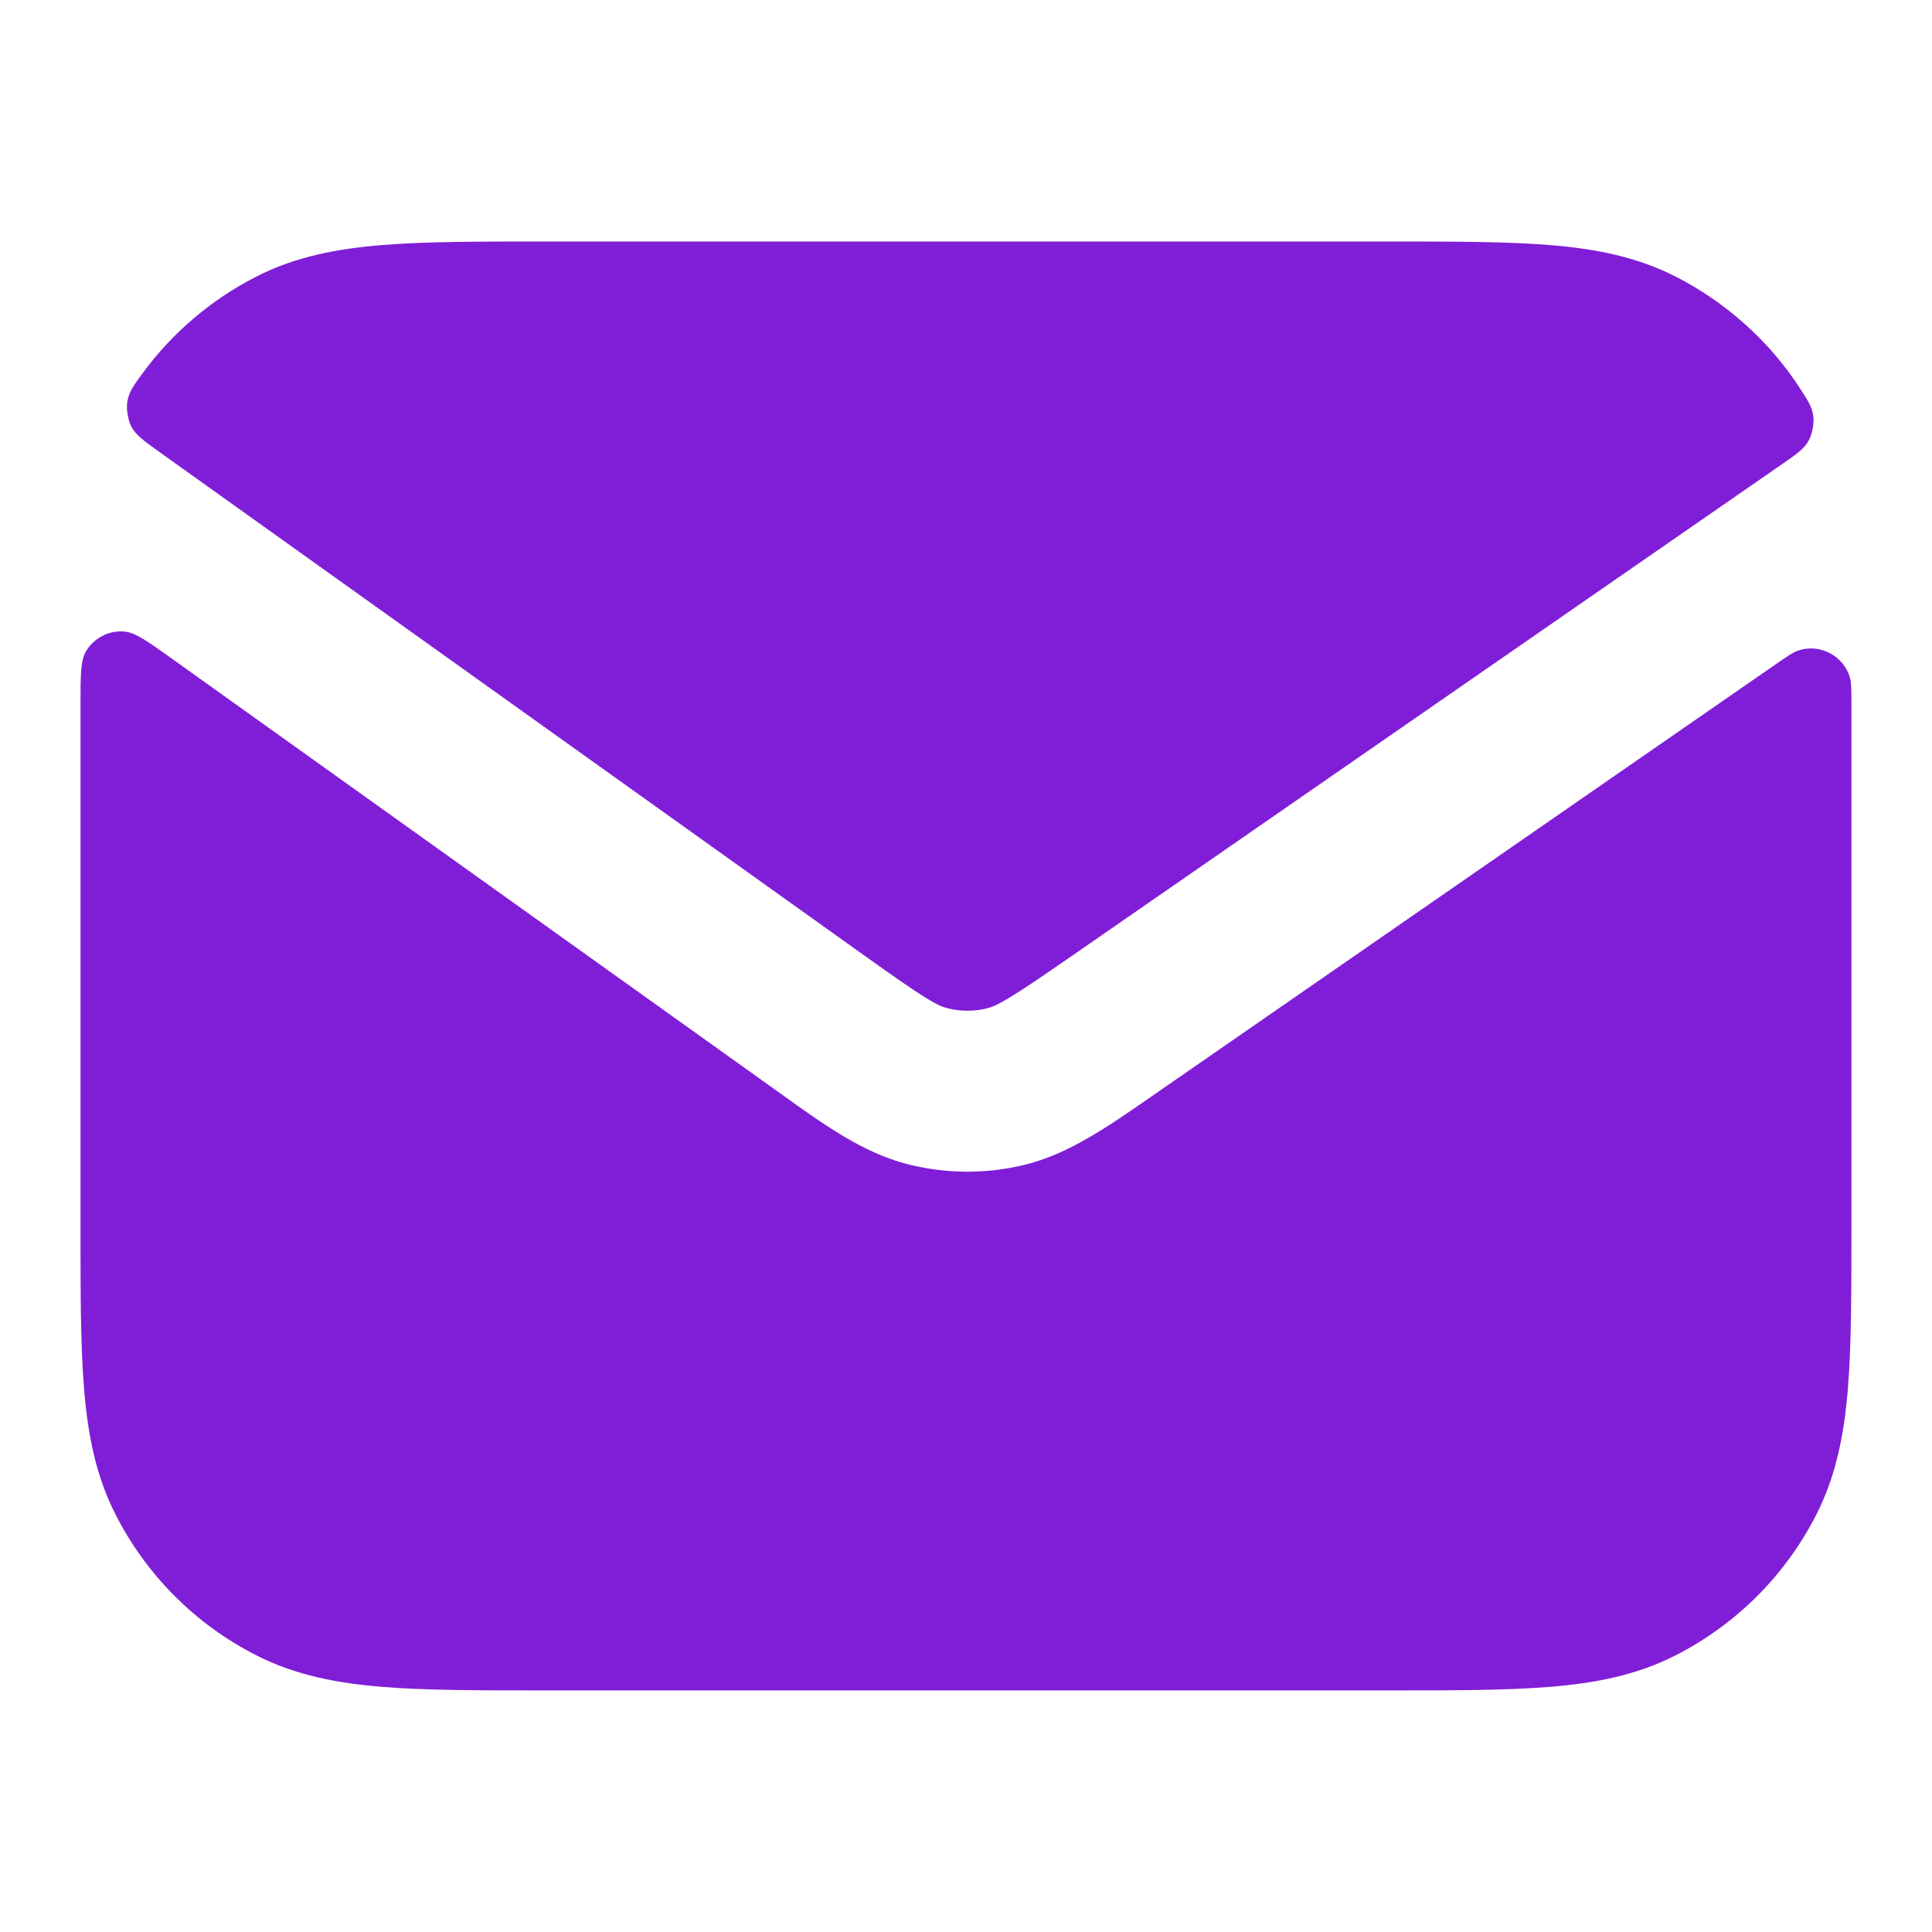
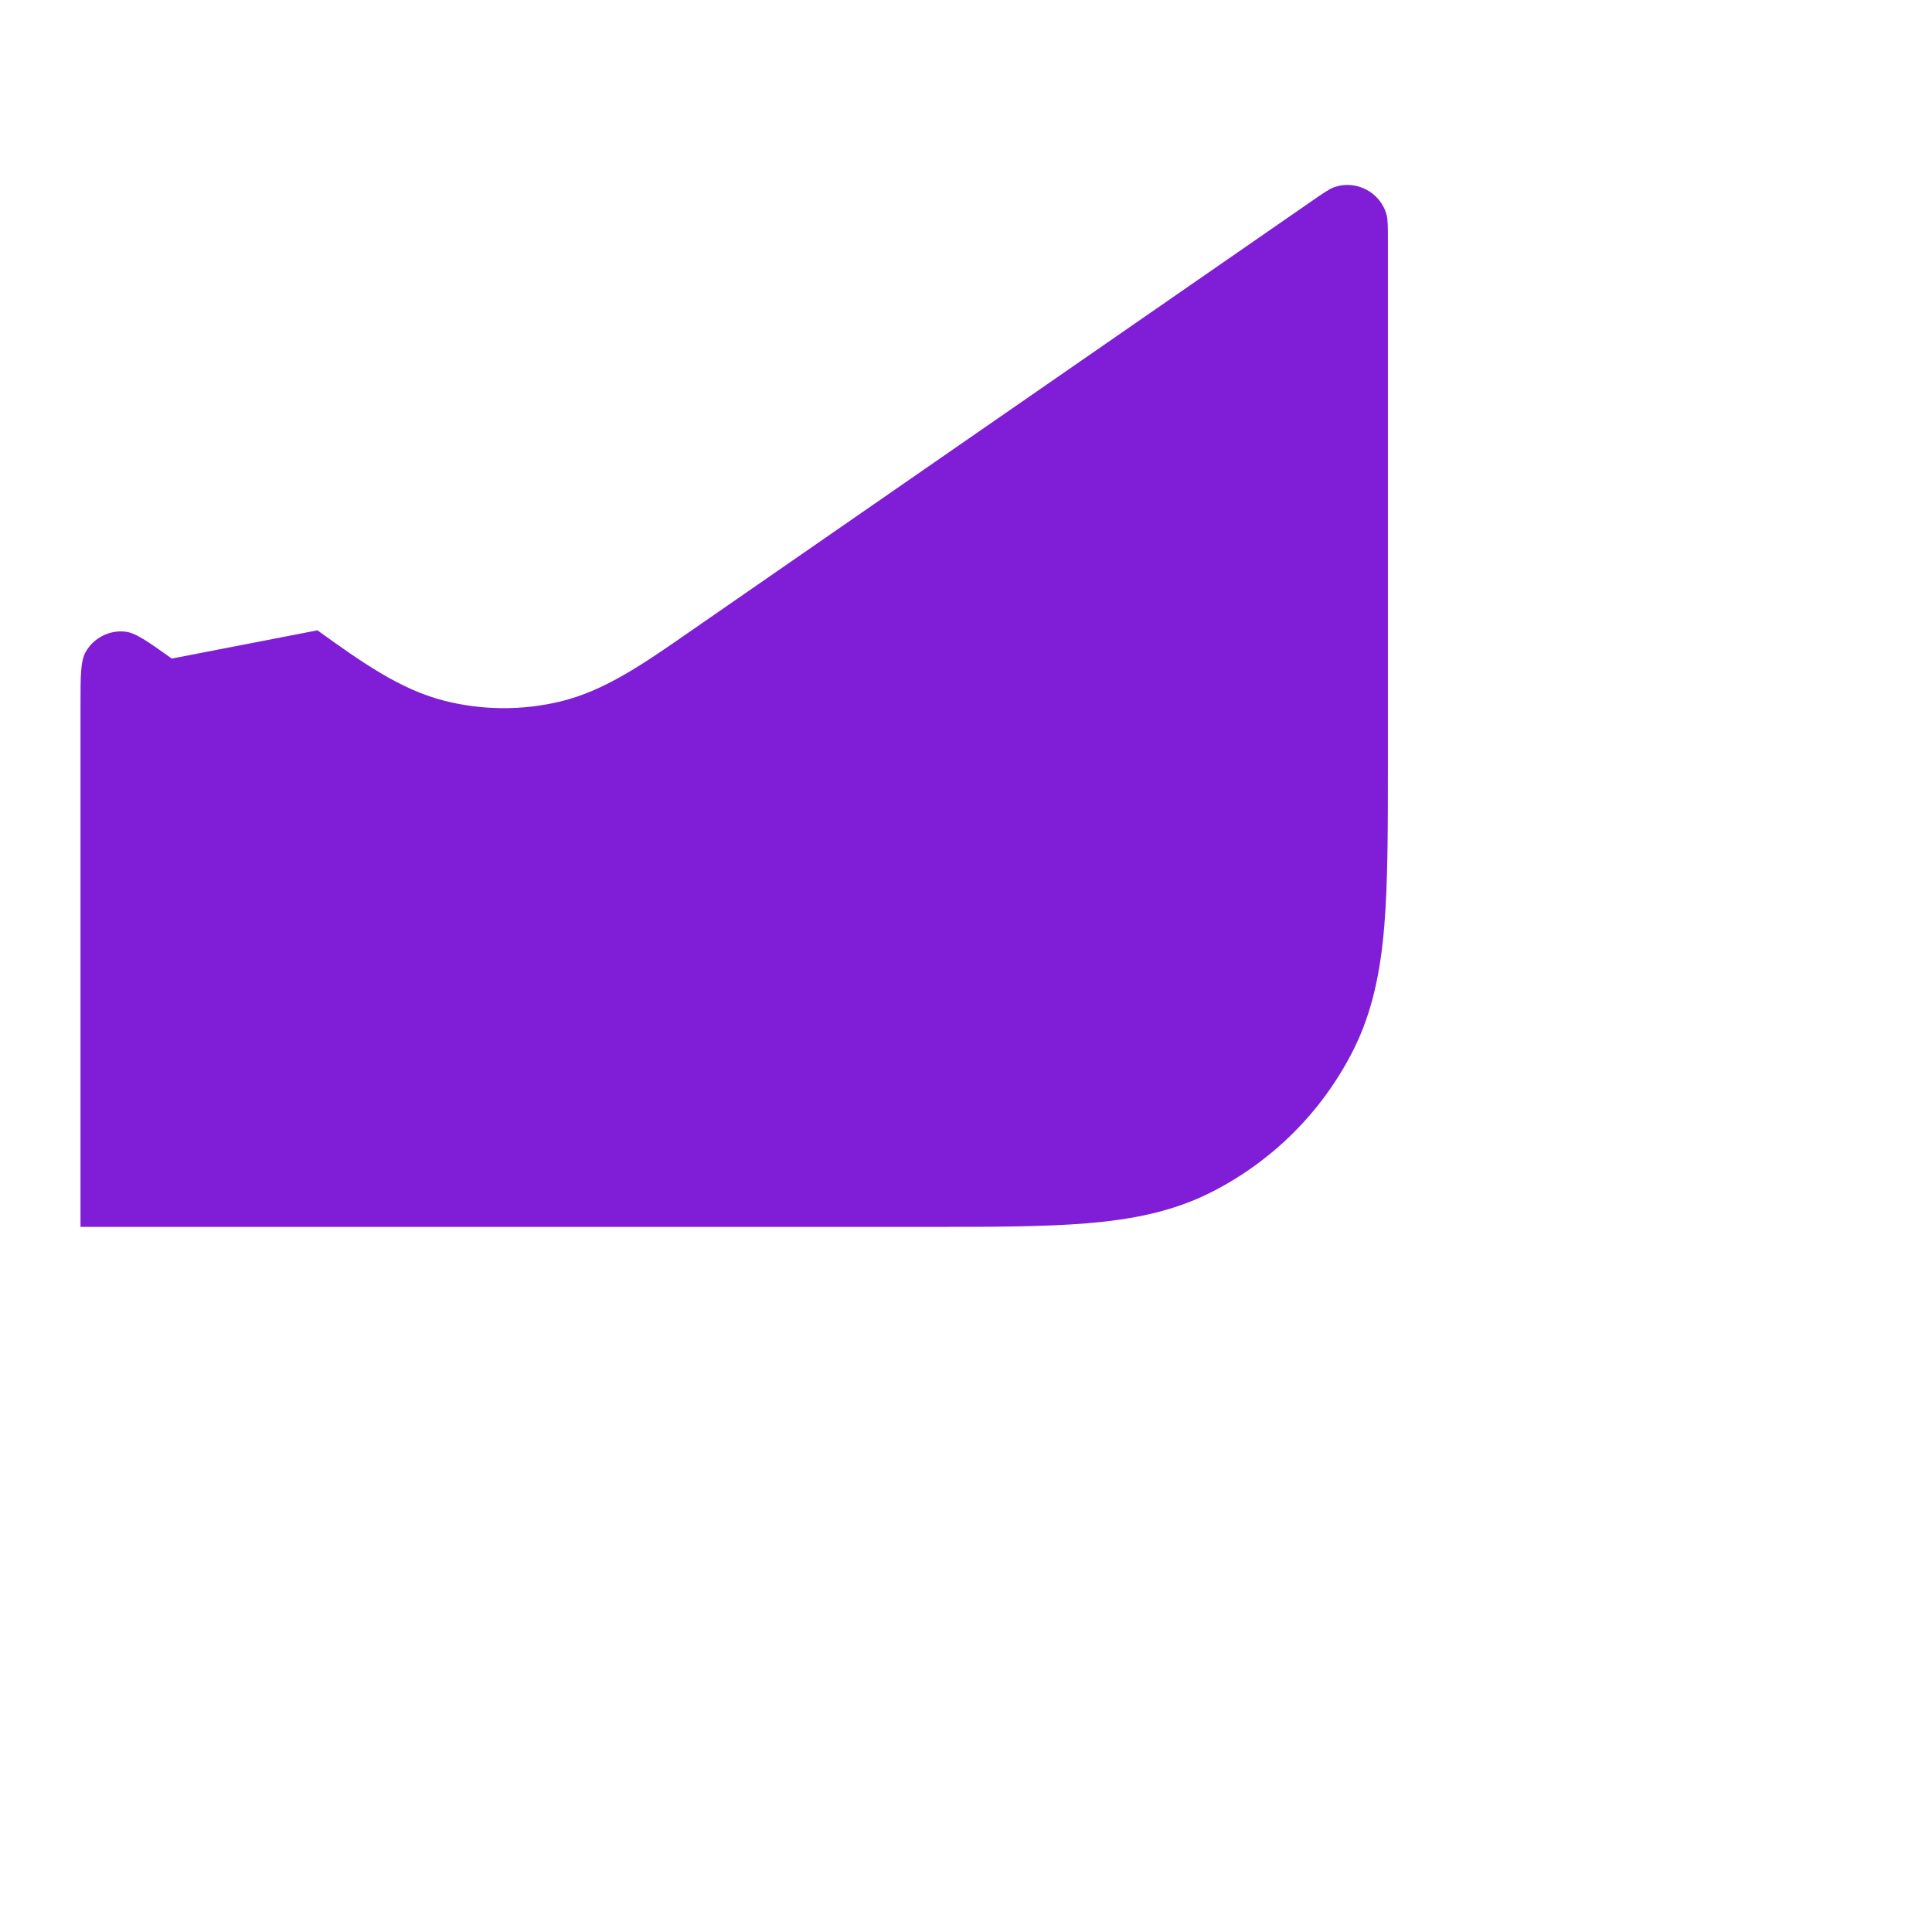
<svg xmlns="http://www.w3.org/2000/svg" fill="none" height="24" viewBox="0 0 24 24" width="24">
  <g fill="#801ed7">
-     <path d="m2.134 8.181c-.3-.214-.45-.321-.581-.335-.196-.021-.391.08-.488.251-.065.114-.065.297-.065.661v6.483c-0.0.805-0 1.469.044 2.01.046.562.144 1.079.392 1.564.383.753.995 1.365 1.748 1.748.485.247 1.002.346 1.564.392.541.044 1.206.044 2.01.044h10.483c.805 0 1.469 0 2.01-.044.562-.046 1.079-.144 1.564-.392.753-.384 1.365-.995 1.748-1.748.247-.485.346-1.002.392-1.564.044-.541.044-1.206.044-2.01v-6.483c0-.179 0-.268-.016-.33-.074-.282-.381-.443-.655-.343-.061.022-.135.074-.284.177l-7.742 5.36c-.549.381-1.031.716-1.579.849-.479.116-.979.112-1.456-.011-.546-.141-1.023-.482-1.566-.872z" />
-     <path d="m22.133 5.769c.185-.128.277-.192.334-.294.044-.08.069-.206.059-.297-.013-.117-.062-.194-.162-.348-.38-.59-.926-1.077-1.548-1.394-.485-.247-1.002-.346-1.564-.392-.541-.044-1.206-.044-2.01-.044h-10.483c-.805-0-1.469-0-2.011.044-.562.046-1.079.144-1.564.392-.559.285-1.042.697-1.41 1.197-.116.158-.173.236-.192.356-.015.093.006.223.049.308.055.108.152.176.344.314l8.775 6.268c.727.519.882.61 1.018.645.159.041.326.042.485.004.137-.033.293-.121 1.028-.63z" />
+     <path d="m2.134 8.181c-.3-.214-.45-.321-.581-.335-.196-.021-.391.08-.488.251-.065.114-.065.297-.065.661v6.483h10.483c.805 0 1.469 0 2.01-.044.562-.046 1.079-.144 1.564-.392.753-.384 1.365-.995 1.748-1.748.247-.485.346-1.002.392-1.564.044-.541.044-1.206.044-2.01v-6.483c0-.179 0-.268-.016-.33-.074-.282-.381-.443-.655-.343-.061.022-.135.074-.284.177l-7.742 5.36c-.549.381-1.031.716-1.579.849-.479.116-.979.112-1.456-.011-.546-.141-1.023-.482-1.566-.872z" />
  </g>
</svg>